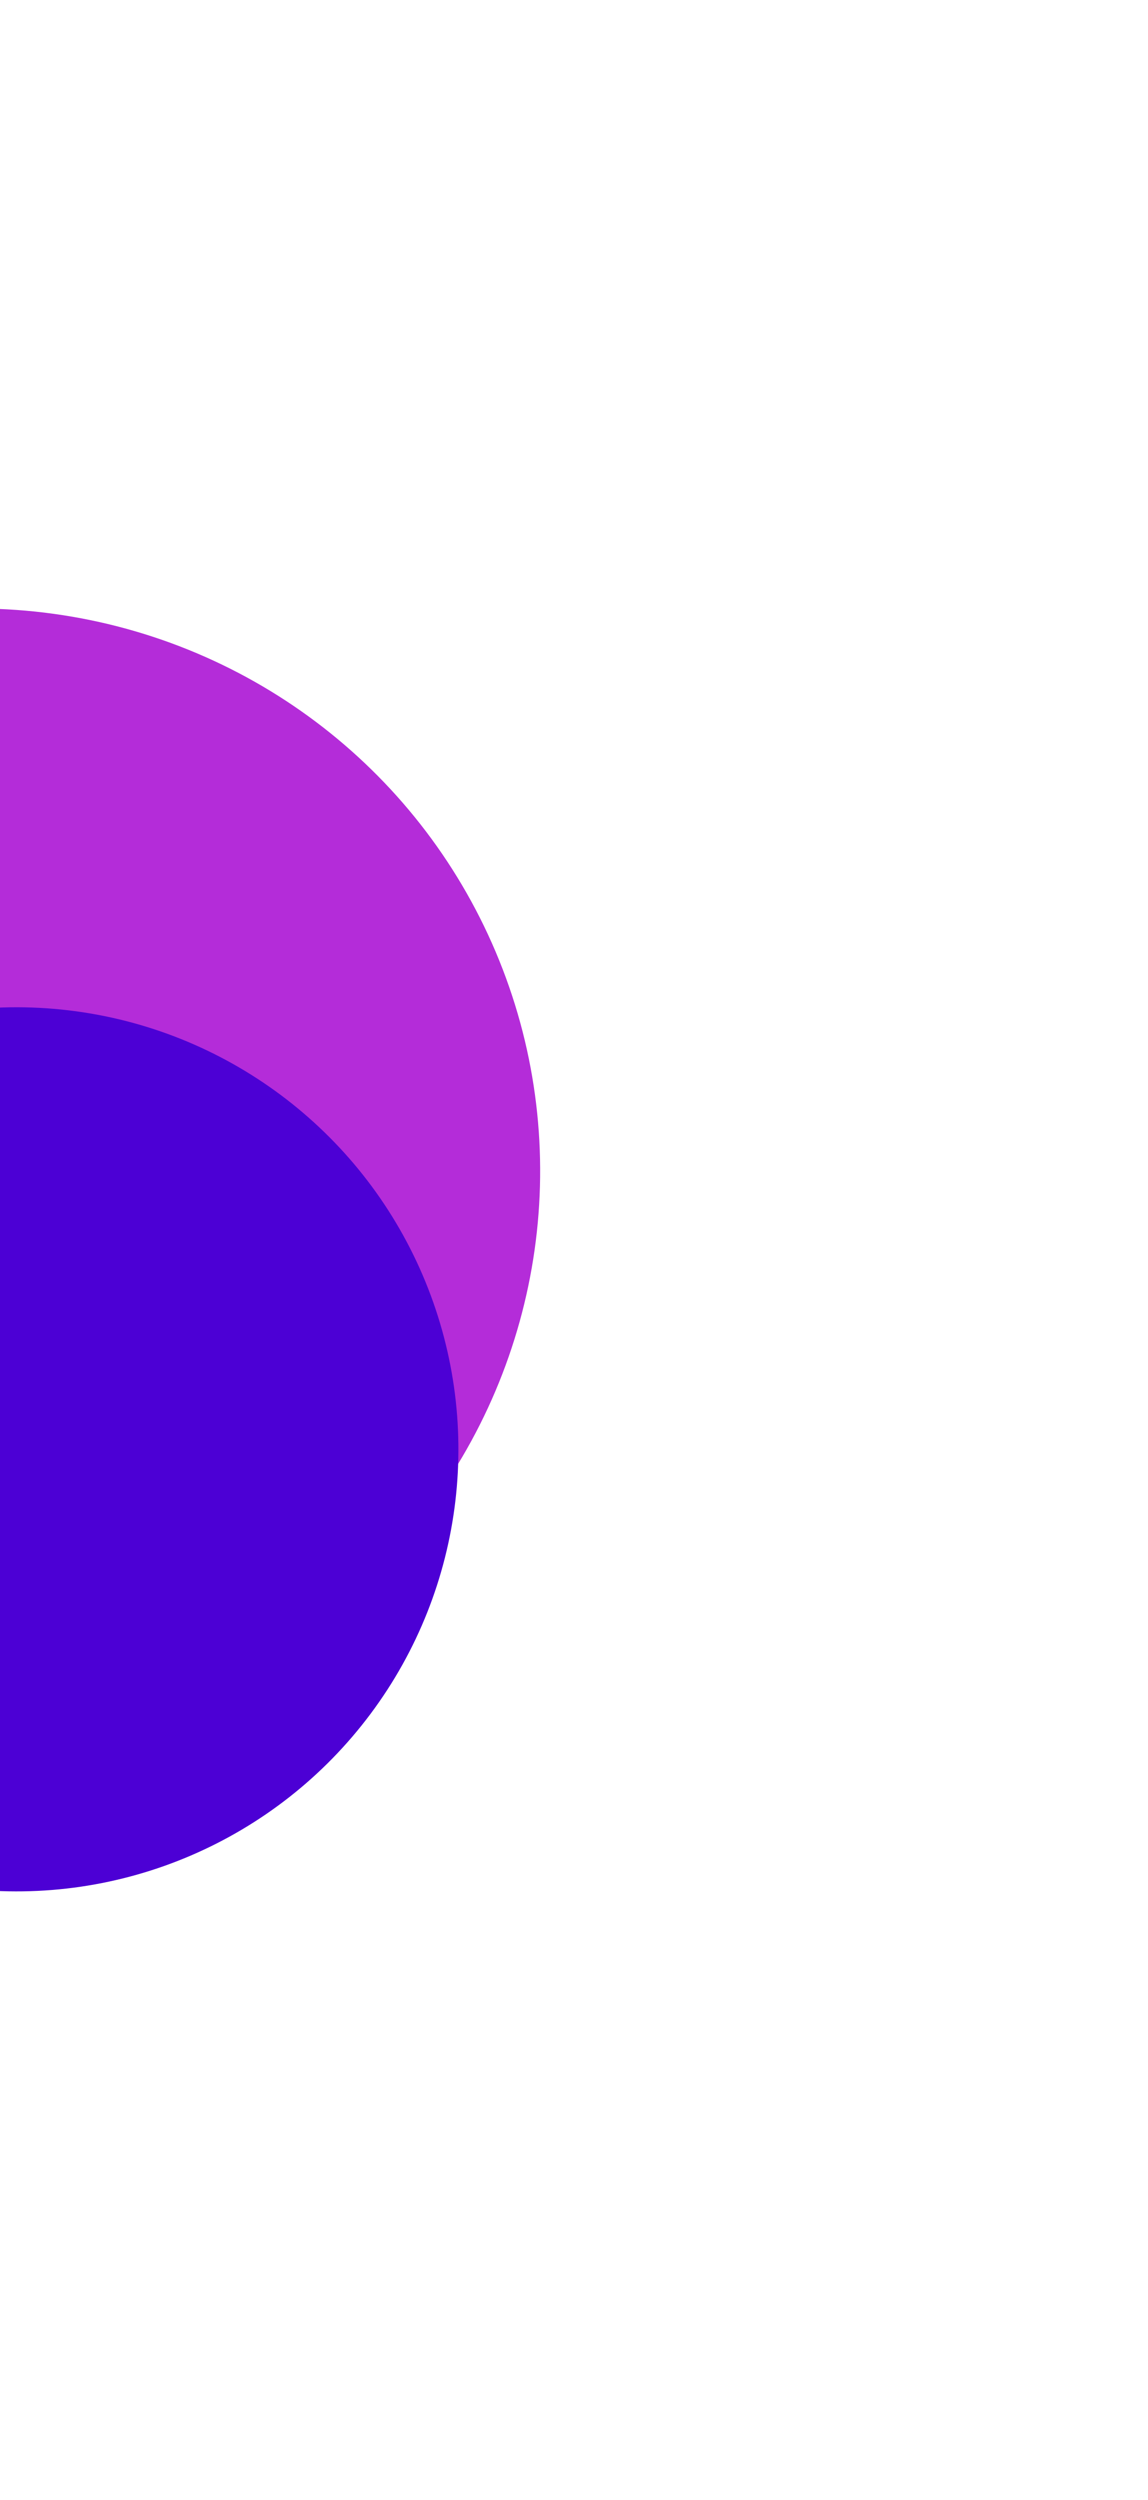
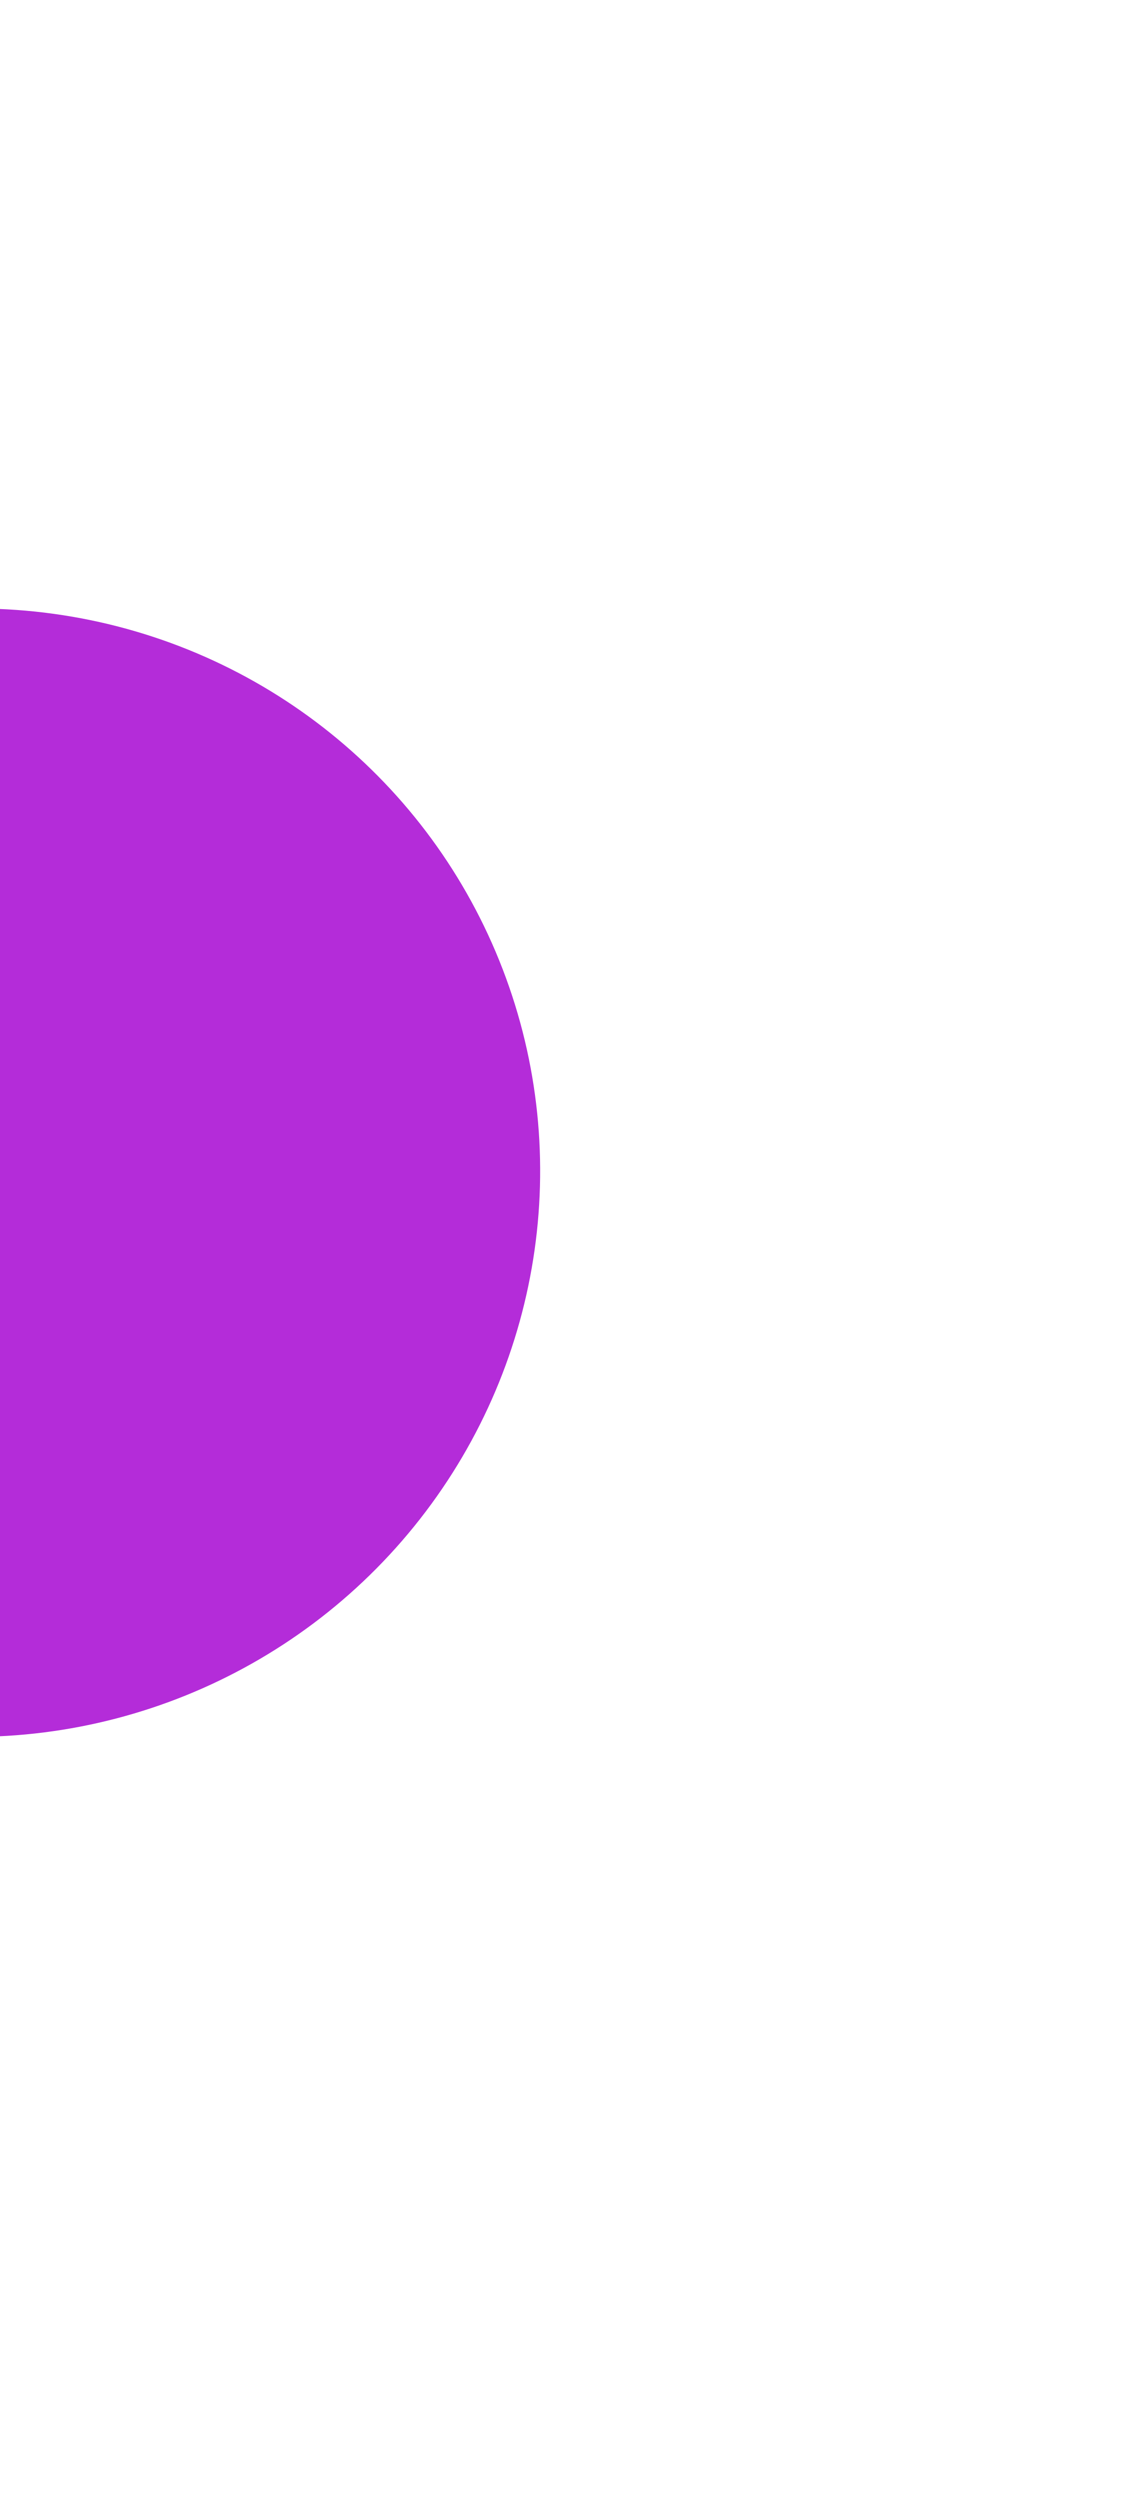
<svg xmlns="http://www.w3.org/2000/svg" width="719" height="1565" viewBox="0 0 719 1565" fill="none">
  <g filter="url(#filter0_f_627_113)">
    <ellipse cx="-16" cy="734.165" rx="354.515" ry="353.003" transform="rotate(-22.018 -16 734.165)" fill="#B42CD9" />
  </g>
  <g filter="url(#filter1_f_627_113)">
-     <circle cx="10.348" cy="907.348" r="276.755" transform="rotate(36.758 10.348 907.348)" fill="#4C00D5" />
-   </g>
+     </g>
  <defs>
    <filter id="filter0_f_627_113" x="-750.397" y="0.856" width="1468.79" height="1466.62" filterUnits="userSpaceOnUse" color-interpolation-filters="sRGB">
      <feFlood flood-opacity="0" result="BackgroundImageFix" />
      <feBlend mode="normal" in="SourceGraphic" in2="BackgroundImageFix" result="shape" />
      <feGaussianBlur stdDeviation="190" result="effect1_foregroundBlur_627_113" />
    </filter>
    <filter id="filter1_f_627_113" x="-646.424" y="250.576" width="1313.54" height="1313.54" filterUnits="userSpaceOnUse" color-interpolation-filters="sRGB">
      <feFlood flood-opacity="0" result="BackgroundImageFix" />
      <feBlend mode="normal" in="SourceGraphic" in2="BackgroundImageFix" result="shape" />
      <feGaussianBlur stdDeviation="190" result="effect1_foregroundBlur_627_113" />
    </filter>
  </defs>
</svg>